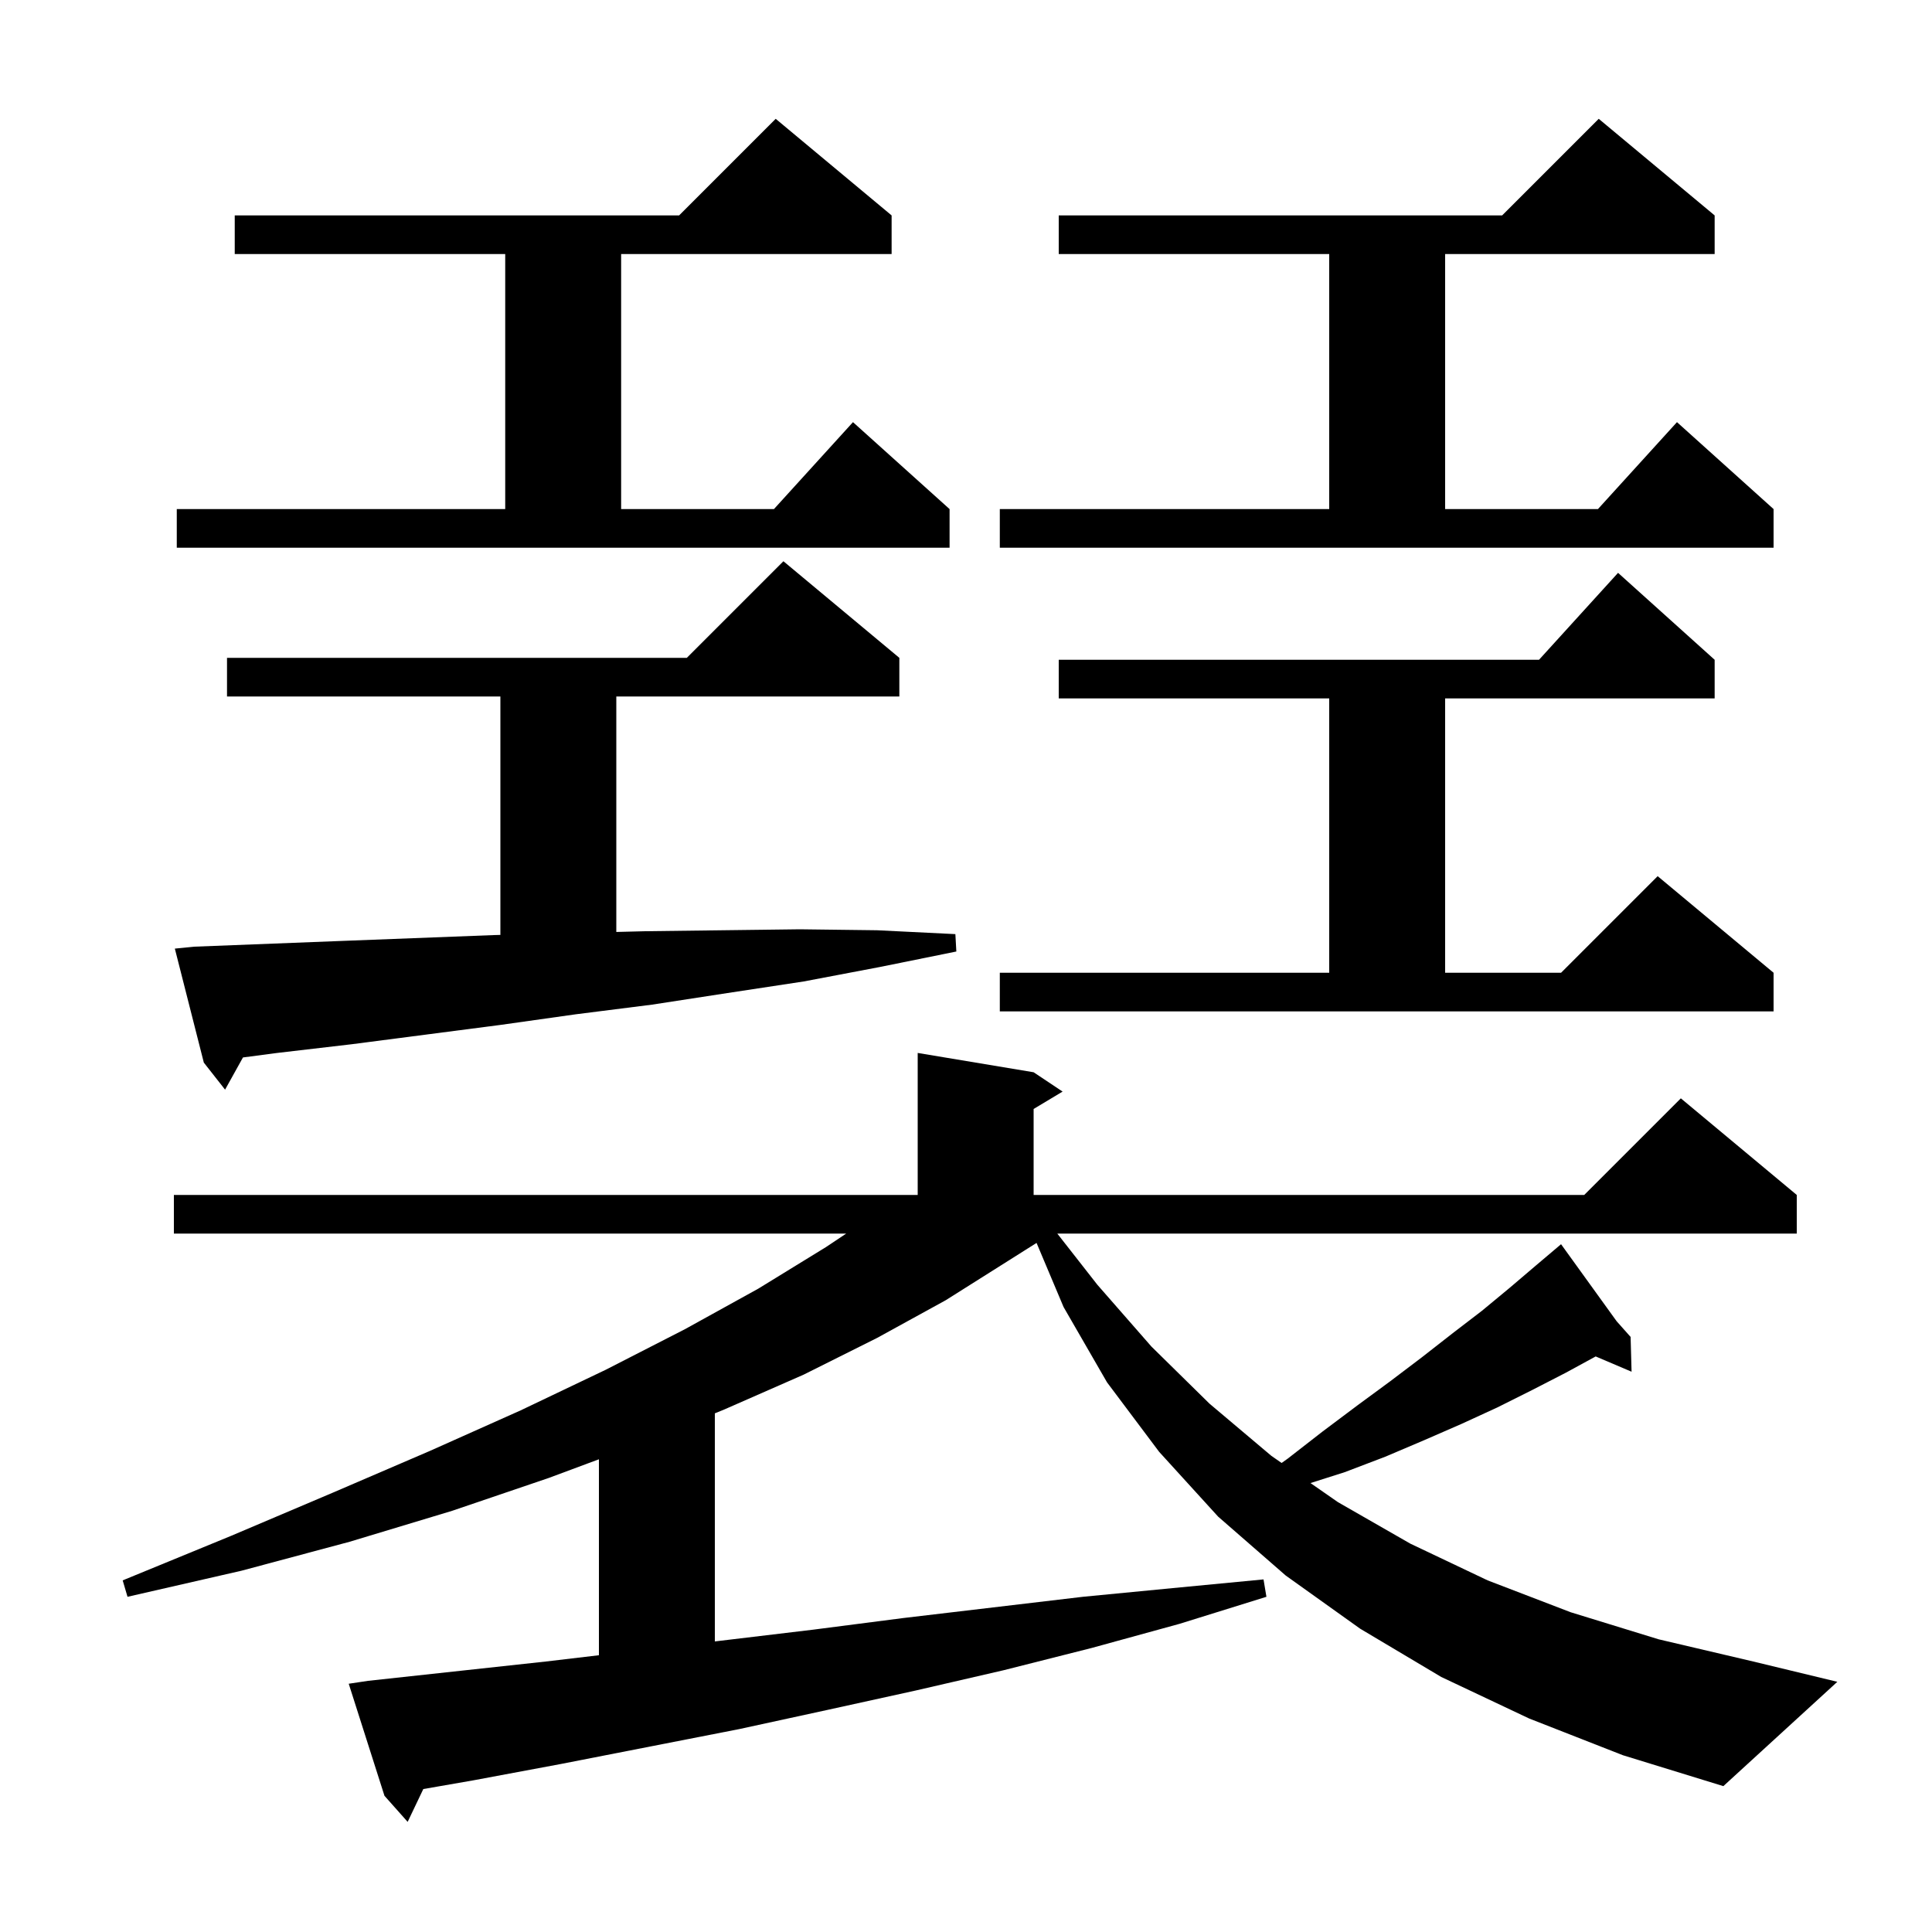
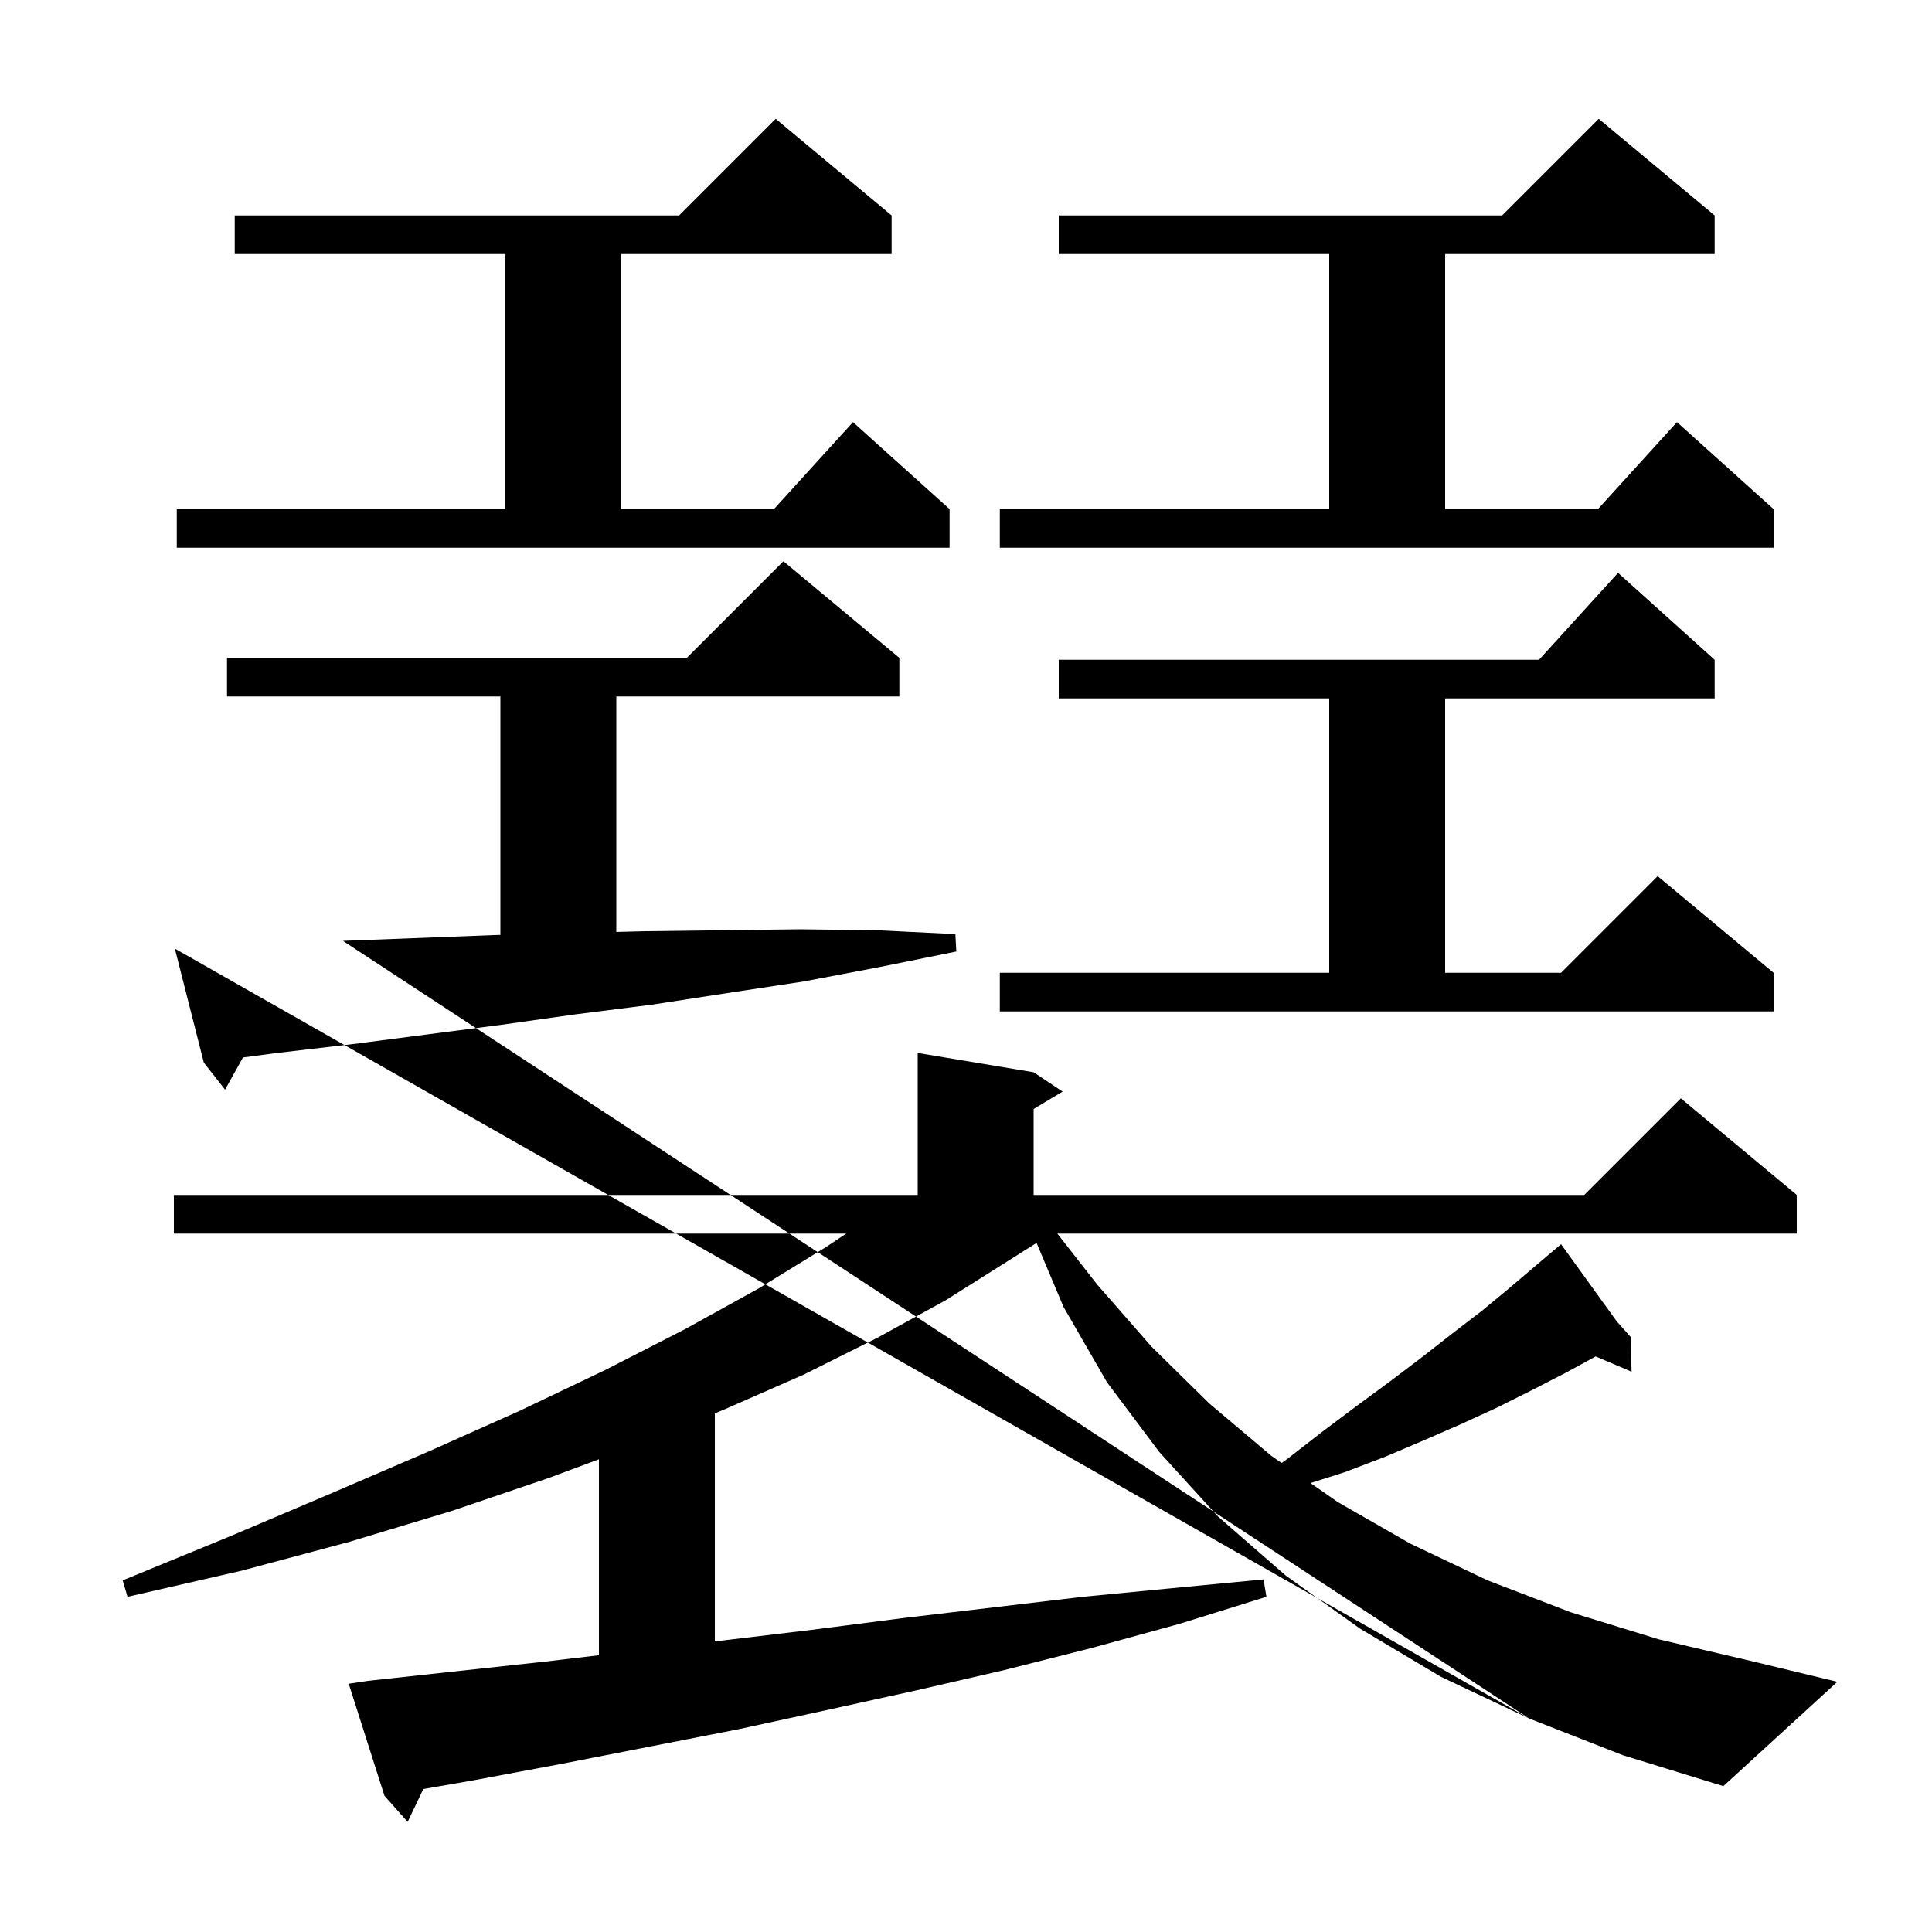
<svg xmlns="http://www.w3.org/2000/svg" version="1.1" baseProfile="full" viewBox="0 0 200 200" width="200" height="200">
  <g fill="black">
-     <path d="M 158.3 177.9 L 149.2 173.6 L 140.8 168.6 L 133.1 163.1 L 126.1 157.0 L 120.0 150.3 L 114.6 143.1 L 110.1 135.3 L 107.303 128.667 L 104.4 130.5 L 97.9 134.6 L 90.8 138.5 L 83.2 142.3 L 75.0 145.9 L 74.0 146.309 L 74.0 169.92 L 84.2 168.7 L 93.5 167.5 L 112.1 165.3 L 121.4 164.4 L 130.8 163.5 L 131.1 165.3 L 122.1 168.1 L 113.0 170.6 L 103.9 172.9 L 94.8 175.0 L 85.7 177.0 L 76.5 179.0 L 58.1 182.6 L 49.0 184.3 L 43.821 185.201 L 42.2 188.6 L 39.8 185.9 L 36.1 174.3 L 38.1 174.0 L 56.5 172.0 L 62.0 171.349 L 62.0 151.064 L 56.8 153.0 L 46.8 156.4 L 36.2 159.6 L 25.0 162.6 L 13.2 165.3 L 12.7 163.6 L 23.9 159.0 L 34.5 154.5 L 44.5 150.2 L 53.9 146.0 L 62.7 141.8 L 70.9 137.6 L 78.5 133.4 L 85.5 129.1 L 87.6 127.7 L 18.0 127.7 L 18.0 123.7 L 95.0 123.7 L 95.0 109.0 L 107.0 111.0 L 110.0 113.0 L 107.0 114.8 L 107.0 123.7 L 164.0 123.7 L 174.0 113.7 L 186.0 123.7 L 186.0 127.7 L 109.452 127.7 L 113.6 133.0 L 119.2 139.4 L 125.2 145.3 L 131.6 150.7 L 132.672 151.446 L 133.3 151.0 L 136.9 148.2 L 140.5 145.5 L 143.9 143.0 L 147.2 140.5 L 150.4 138.0 L 153.4 135.7 L 156.3 133.3 L 159.0 131.0 L 160.838 129.445 L 160.8 129.4 L 160.839 129.444 L 161.6 128.8 L 167.353 136.773 L 168.8 138.4 L 168.9 142.0 L 165.185 140.418 L 162.1 142.1 L 158.6 143.9 L 155.0 145.7 L 151.3 147.4 L 147.4 149.1 L 143.4 150.8 L 139.2 152.4 L 135.662 153.526 L 138.5 155.5 L 146.0 159.8 L 154.0 163.6 L 162.6 166.9 L 171.7 169.7 L 181.5 172.0 L 190.2 174.1 L 178.4 184.9 L 168.0 181.7 Z M 20.1 98.0 L 35.5 97.4 L 51.1 96.8 L 51.8 96.782 L 51.8 72.1 L 23.5 72.1 L 23.5 68.1 L 71.1 68.1 L 81.1 58.1 L 93.1 68.1 L 93.1 72.1 L 63.8 72.1 L 63.8 96.476 L 66.8 96.4 L 82.8 96.2 L 90.8 96.3 L 98.9 96.7 L 99.0 98.5 L 91.1 100.1 L 83.2 101.6 L 75.3 102.8 L 67.5 104.0 L 59.6 105.0 L 51.8 106.1 L 36.4 108.1 L 28.7 109.0 L 25.152 109.467 L 23.3 112.8 L 21.1 110.0 L 18.1 98.2 Z M 103.5 100.7 L 137.6 100.7 L 137.6 72.3 L 109.6 72.3 L 109.6 68.3 L 159.318 68.3 L 167.5 59.3 L 177.5 68.3 L 177.5 72.3 L 149.6 72.3 L 149.6 100.7 L 161.6 100.7 L 171.6 90.7 L 183.6 100.7 L 183.6 104.7 L 103.5 104.7 Z M 103.5 52.7 L 137.6 52.7 L 137.6 26.3 L 109.6 26.3 L 109.6 22.3 L 155.5 22.3 L 165.5 12.3 L 177.5 22.3 L 177.5 26.3 L 149.6 26.3 L 149.6 52.7 L 165.418 52.7 L 173.6 43.7 L 183.6 52.7 L 183.6 56.7 L 103.5 56.7 Z M 18.3 52.7 L 52.3 52.7 L 52.3 26.3 L 24.3 26.3 L 24.3 22.3 L 70.3 22.3 L 80.3 12.3 L 92.3 22.3 L 92.3 26.3 L 64.3 26.3 L 64.3 52.7 L 80.118 52.7 L 88.3 43.7 L 98.3 52.7 L 98.3 56.7 L 18.3 56.7 Z " />
+     <path d="M 158.3 177.9 L 149.2 173.6 L 140.8 168.6 L 133.1 163.1 L 126.1 157.0 L 120.0 150.3 L 114.6 143.1 L 110.1 135.3 L 107.303 128.667 L 104.4 130.5 L 97.9 134.6 L 90.8 138.5 L 83.2 142.3 L 75.0 145.9 L 74.0 146.309 L 74.0 169.92 L 84.2 168.7 L 93.5 167.5 L 112.1 165.3 L 121.4 164.4 L 130.8 163.5 L 131.1 165.3 L 122.1 168.1 L 113.0 170.6 L 103.9 172.9 L 94.8 175.0 L 85.7 177.0 L 76.5 179.0 L 58.1 182.6 L 49.0 184.3 L 43.821 185.201 L 42.2 188.6 L 39.8 185.9 L 36.1 174.3 L 38.1 174.0 L 56.5 172.0 L 62.0 171.349 L 62.0 151.064 L 56.8 153.0 L 46.8 156.4 L 36.2 159.6 L 25.0 162.6 L 13.2 165.3 L 12.7 163.6 L 23.9 159.0 L 34.5 154.5 L 44.5 150.2 L 53.9 146.0 L 62.7 141.8 L 70.9 137.6 L 78.5 133.4 L 85.5 129.1 L 87.6 127.7 L 18.0 127.7 L 18.0 123.7 L 95.0 123.7 L 95.0 109.0 L 107.0 111.0 L 110.0 113.0 L 107.0 114.8 L 107.0 123.7 L 164.0 123.7 L 174.0 113.7 L 186.0 123.7 L 186.0 127.7 L 109.452 127.7 L 113.6 133.0 L 119.2 139.4 L 125.2 145.3 L 131.6 150.7 L 132.672 151.446 L 133.3 151.0 L 136.9 148.2 L 140.5 145.5 L 143.9 143.0 L 147.2 140.5 L 150.4 138.0 L 153.4 135.7 L 156.3 133.3 L 159.0 131.0 L 160.838 129.445 L 160.8 129.4 L 160.839 129.444 L 161.6 128.8 L 167.353 136.773 L 168.8 138.4 L 168.9 142.0 L 165.185 140.418 L 162.1 142.1 L 158.6 143.9 L 155.0 145.7 L 151.3 147.4 L 147.4 149.1 L 143.4 150.8 L 139.2 152.4 L 135.662 153.526 L 138.5 155.5 L 146.0 159.8 L 154.0 163.6 L 162.6 166.9 L 171.7 169.7 L 181.5 172.0 L 190.2 174.1 L 178.4 184.9 L 168.0 181.7 Z L 35.5 97.4 L 51.1 96.8 L 51.8 96.782 L 51.8 72.1 L 23.5 72.1 L 23.5 68.1 L 71.1 68.1 L 81.1 58.1 L 93.1 68.1 L 93.1 72.1 L 63.8 72.1 L 63.8 96.476 L 66.8 96.4 L 82.8 96.2 L 90.8 96.3 L 98.9 96.7 L 99.0 98.5 L 91.1 100.1 L 83.2 101.6 L 75.3 102.8 L 67.5 104.0 L 59.6 105.0 L 51.8 106.1 L 36.4 108.1 L 28.7 109.0 L 25.152 109.467 L 23.3 112.8 L 21.1 110.0 L 18.1 98.2 Z M 103.5 100.7 L 137.6 100.7 L 137.6 72.3 L 109.6 72.3 L 109.6 68.3 L 159.318 68.3 L 167.5 59.3 L 177.5 68.3 L 177.5 72.3 L 149.6 72.3 L 149.6 100.7 L 161.6 100.7 L 171.6 90.7 L 183.6 100.7 L 183.6 104.7 L 103.5 104.7 Z M 103.5 52.7 L 137.6 52.7 L 137.6 26.3 L 109.6 26.3 L 109.6 22.3 L 155.5 22.3 L 165.5 12.3 L 177.5 22.3 L 177.5 26.3 L 149.6 26.3 L 149.6 52.7 L 165.418 52.7 L 173.6 43.7 L 183.6 52.7 L 183.6 56.7 L 103.5 56.7 Z M 18.3 52.7 L 52.3 52.7 L 52.3 26.3 L 24.3 26.3 L 24.3 22.3 L 70.3 22.3 L 80.3 12.3 L 92.3 22.3 L 92.3 26.3 L 64.3 26.3 L 64.3 52.7 L 80.118 52.7 L 88.3 43.7 L 98.3 52.7 L 98.3 56.7 L 18.3 56.7 Z " />
  </g>
</svg>